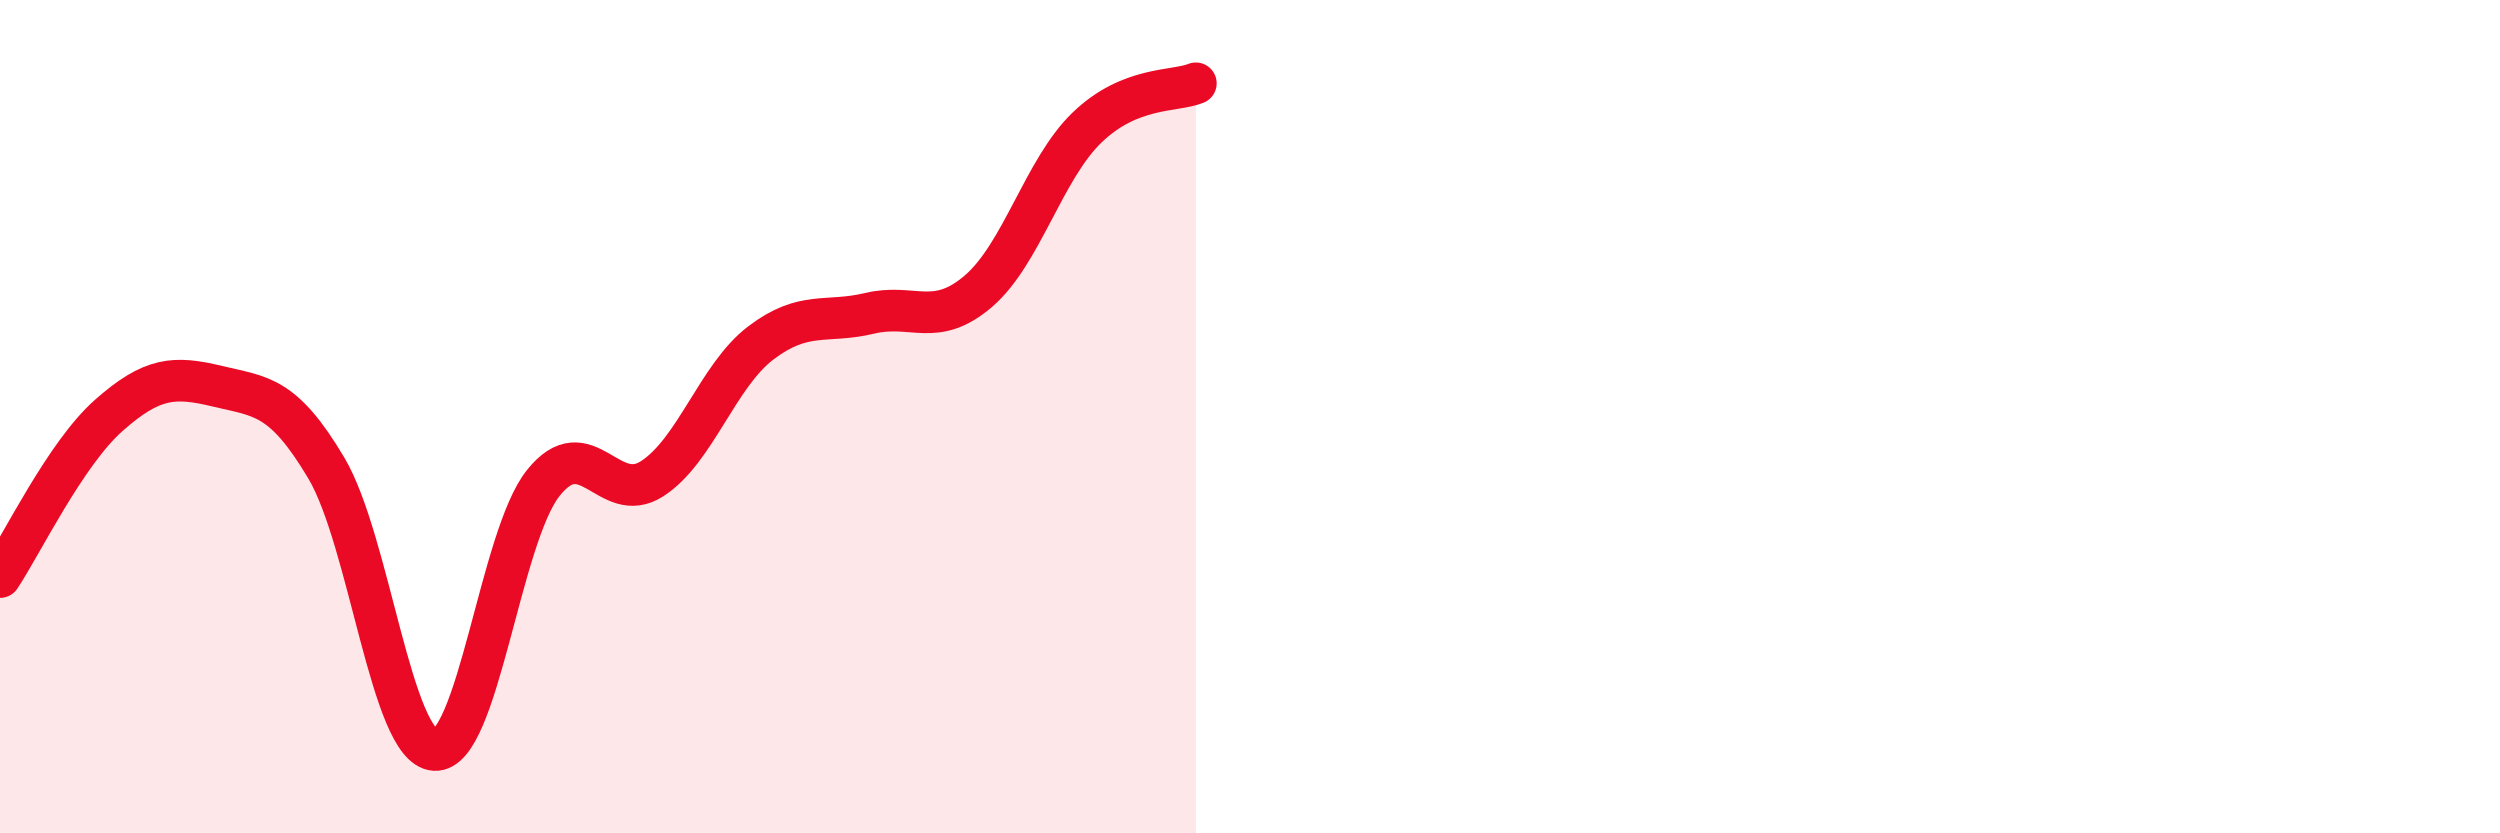
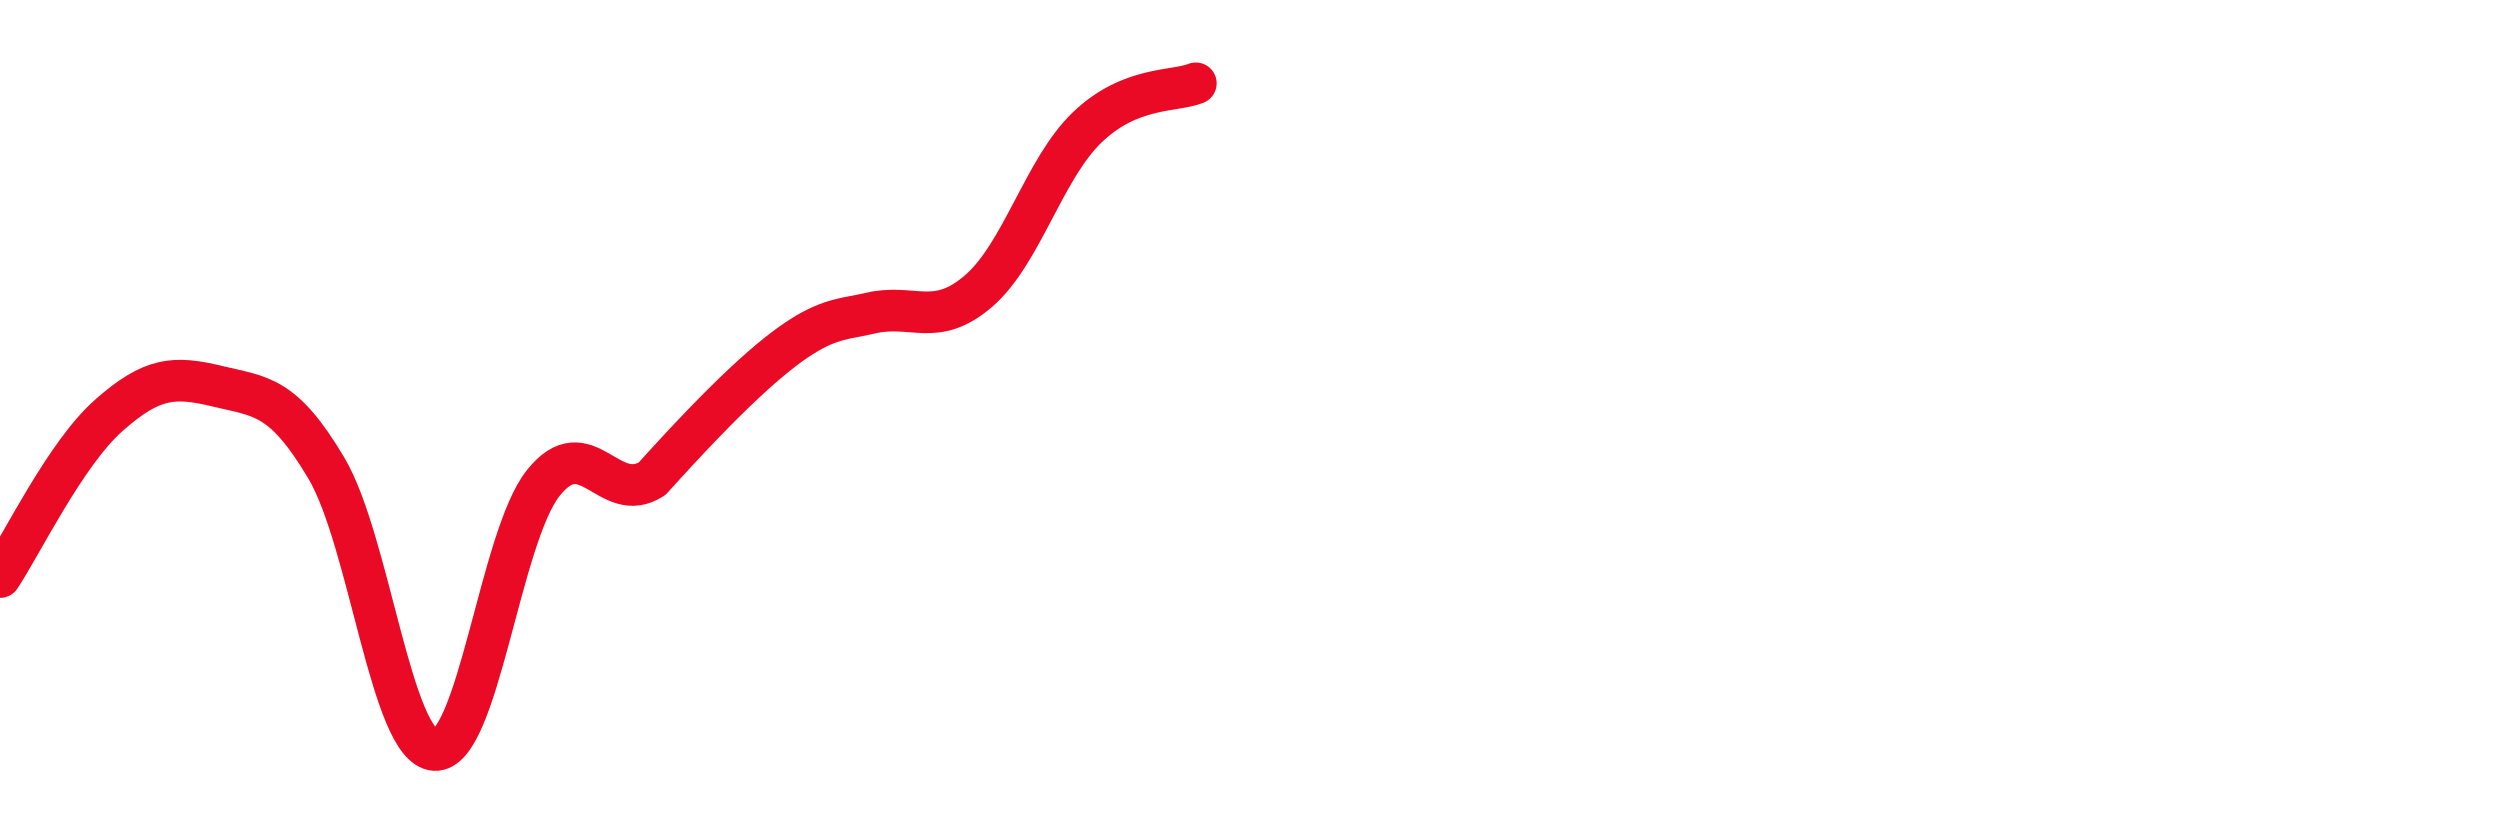
<svg xmlns="http://www.w3.org/2000/svg" width="60" height="20" viewBox="0 0 60 20">
-   <path d="M 0,13.85 C 0.52,13.07 1.57,10.89 2.61,9.97 C 3.65,9.05 4.18,9.02 5.22,9.27 C 6.26,9.52 6.79,9.48 7.83,11.23 C 8.87,12.98 9.39,17.93 10.43,18 C 11.47,18.07 12,12.89 13.04,11.59 C 14.08,10.29 14.61,12.16 15.65,11.49 C 16.69,10.82 17.22,9.02 18.26,8.23 C 19.3,7.44 19.83,7.77 20.87,7.52 C 21.91,7.27 22.44,7.88 23.48,6.99 C 24.52,6.1 25.05,4.06 26.09,3.06 C 27.13,2.06 28.18,2.21 28.7,2L28.7 20L0 20Z" fill="#EB0A25" opacity="0.1" stroke-linecap="round" stroke-linejoin="round" />
-   <path d="M 0,13.85 C 0.52,13.07 1.57,10.89 2.61,9.97 C 3.65,9.05 4.18,9.02 5.22,9.27 C 6.26,9.52 6.79,9.48 7.83,11.23 C 8.87,12.98 9.39,17.93 10.43,18 C 11.47,18.07 12,12.89 13.04,11.59 C 14.08,10.29 14.61,12.16 15.65,11.49 C 16.69,10.82 17.22,9.02 18.26,8.23 C 19.3,7.44 19.83,7.77 20.87,7.52 C 21.91,7.27 22.44,7.88 23.48,6.99 C 24.52,6.1 25.05,4.06 26.09,3.06 C 27.13,2.06 28.18,2.21 28.7,2" stroke="#EB0A25" stroke-width="1" fill="none" stroke-linecap="round" stroke-linejoin="round" />
+   <path d="M 0,13.85 C 0.52,13.07 1.57,10.89 2.61,9.97 C 3.65,9.05 4.18,9.02 5.22,9.27 C 6.26,9.52 6.79,9.48 7.83,11.23 C 8.87,12.98 9.39,17.93 10.43,18 C 11.47,18.07 12,12.89 13.04,11.59 C 14.08,10.29 14.61,12.16 15.65,11.49 C 19.3,7.44 19.83,7.77 20.87,7.52 C 21.91,7.27 22.44,7.88 23.48,6.99 C 24.52,6.1 25.05,4.06 26.09,3.06 C 27.13,2.06 28.18,2.21 28.7,2" stroke="#EB0A25" stroke-width="1" fill="none" stroke-linecap="round" stroke-linejoin="round" />
</svg>